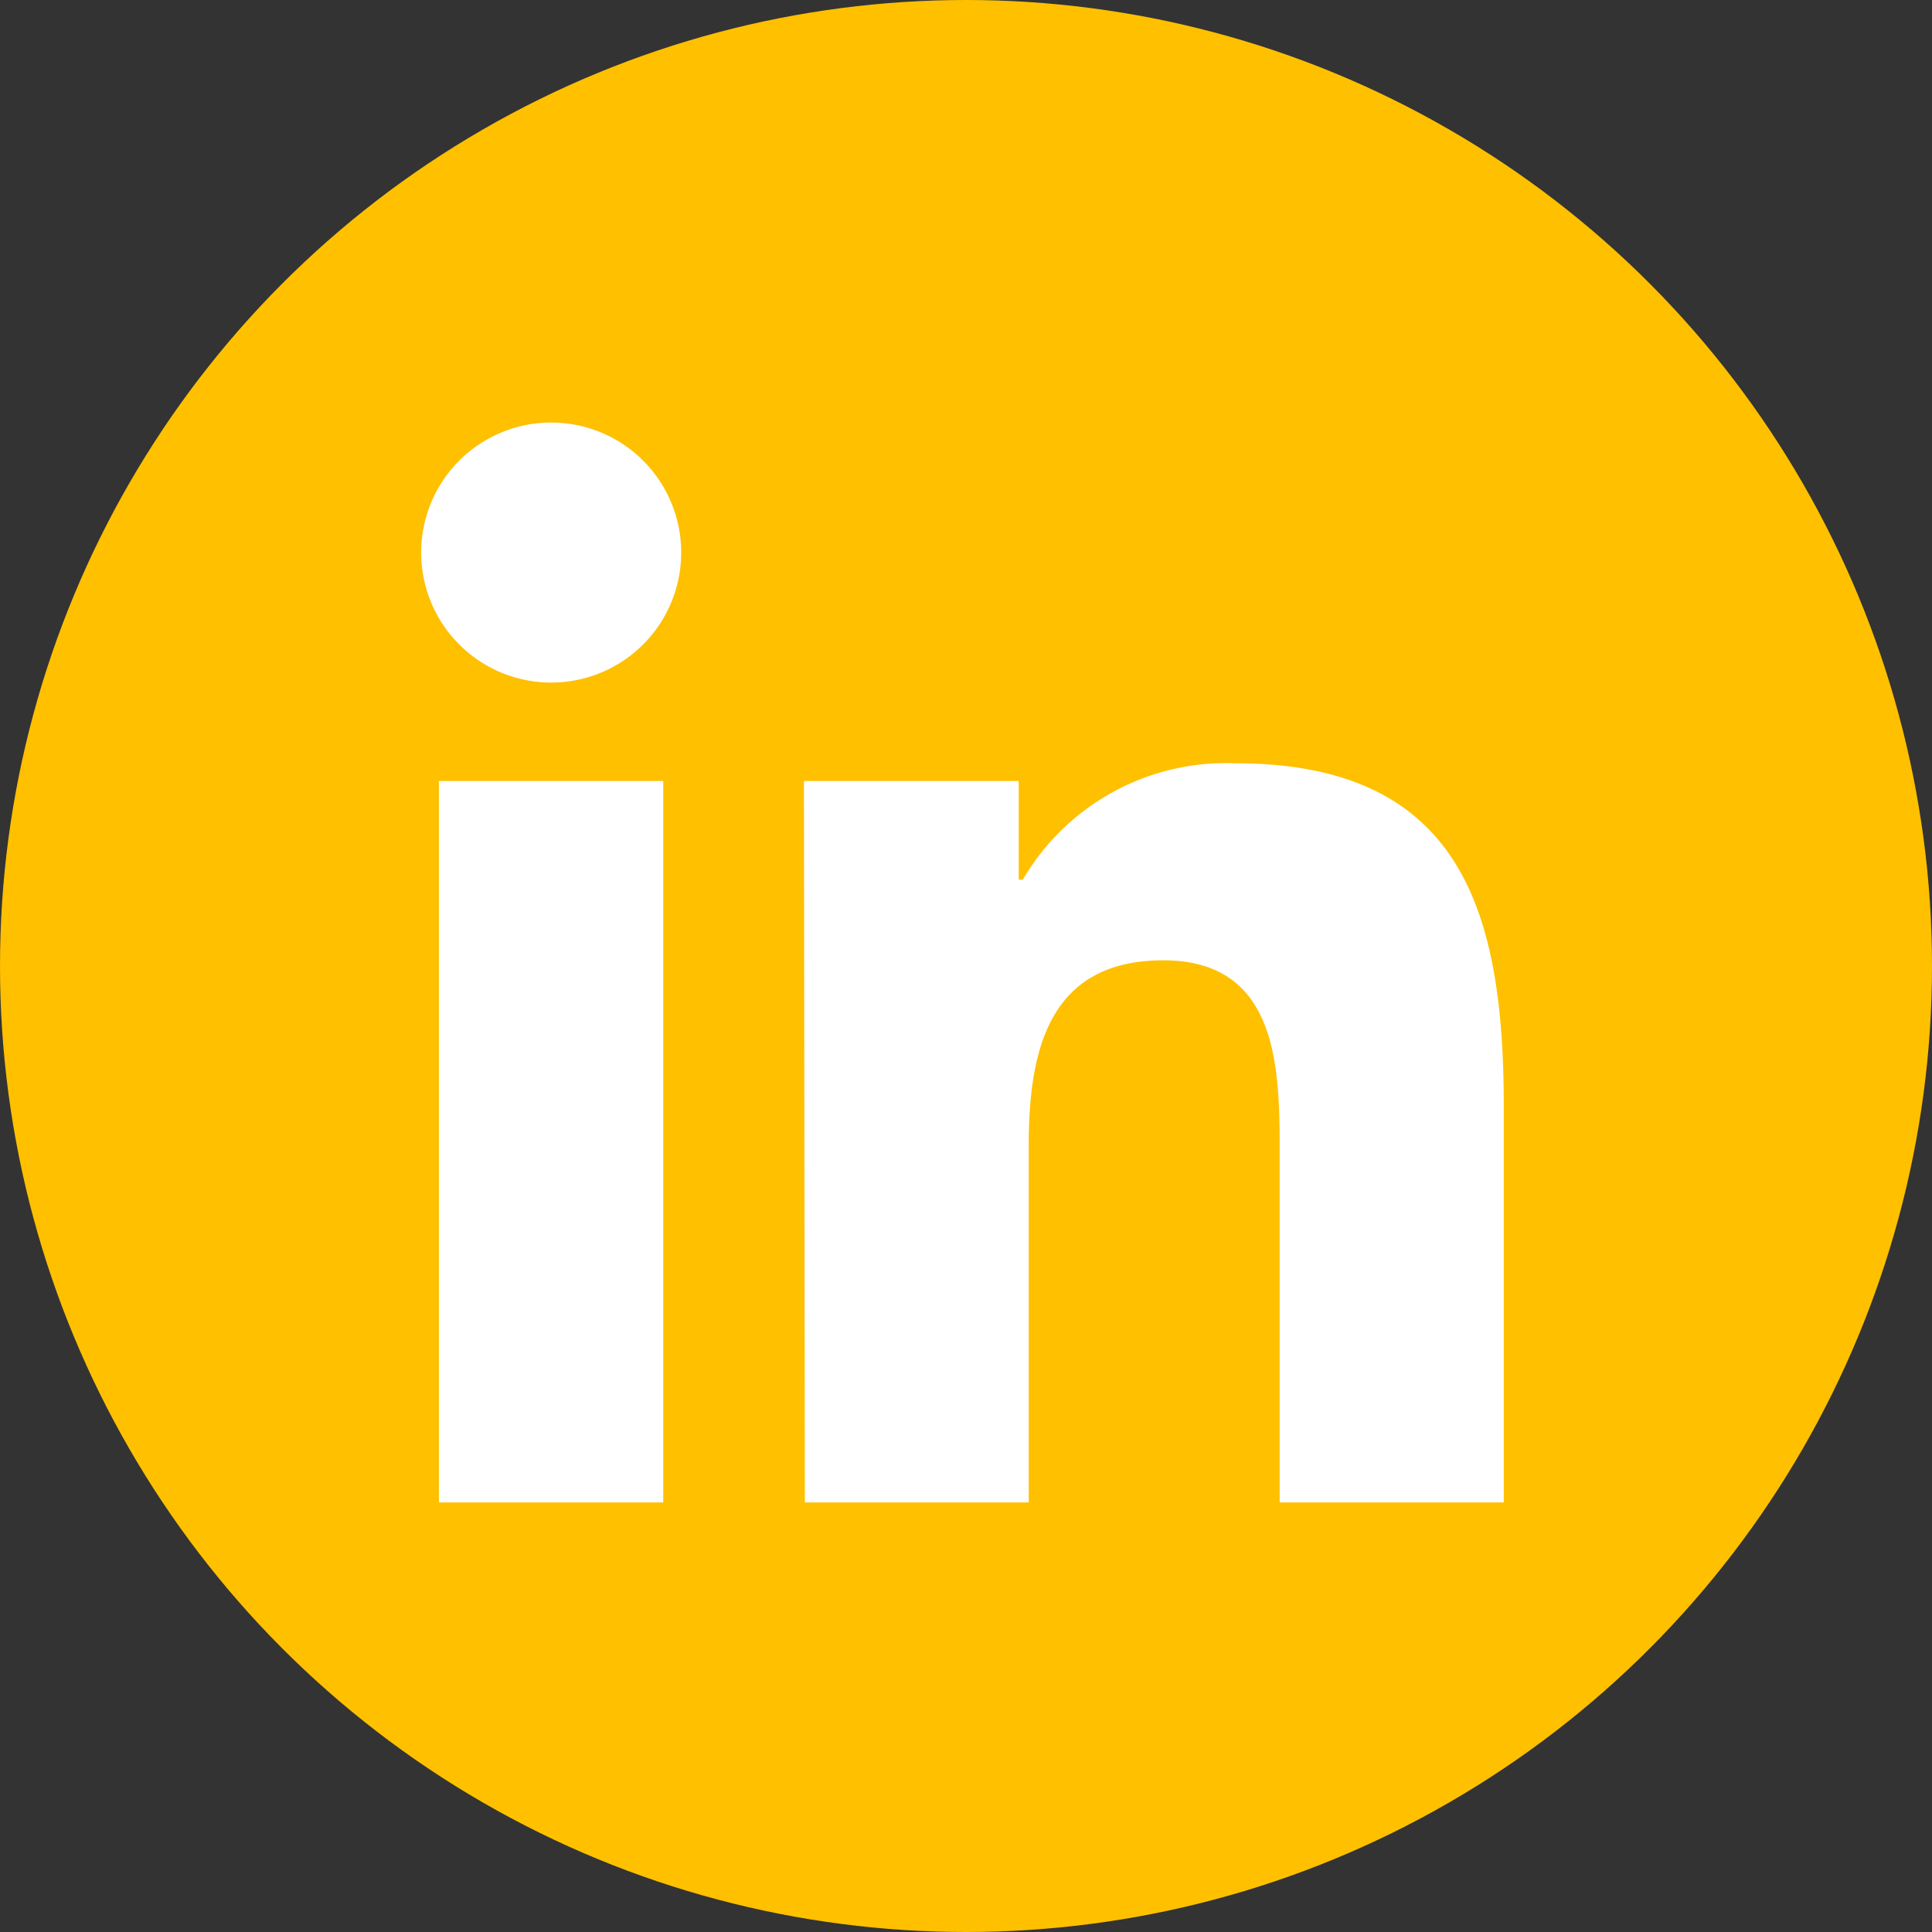
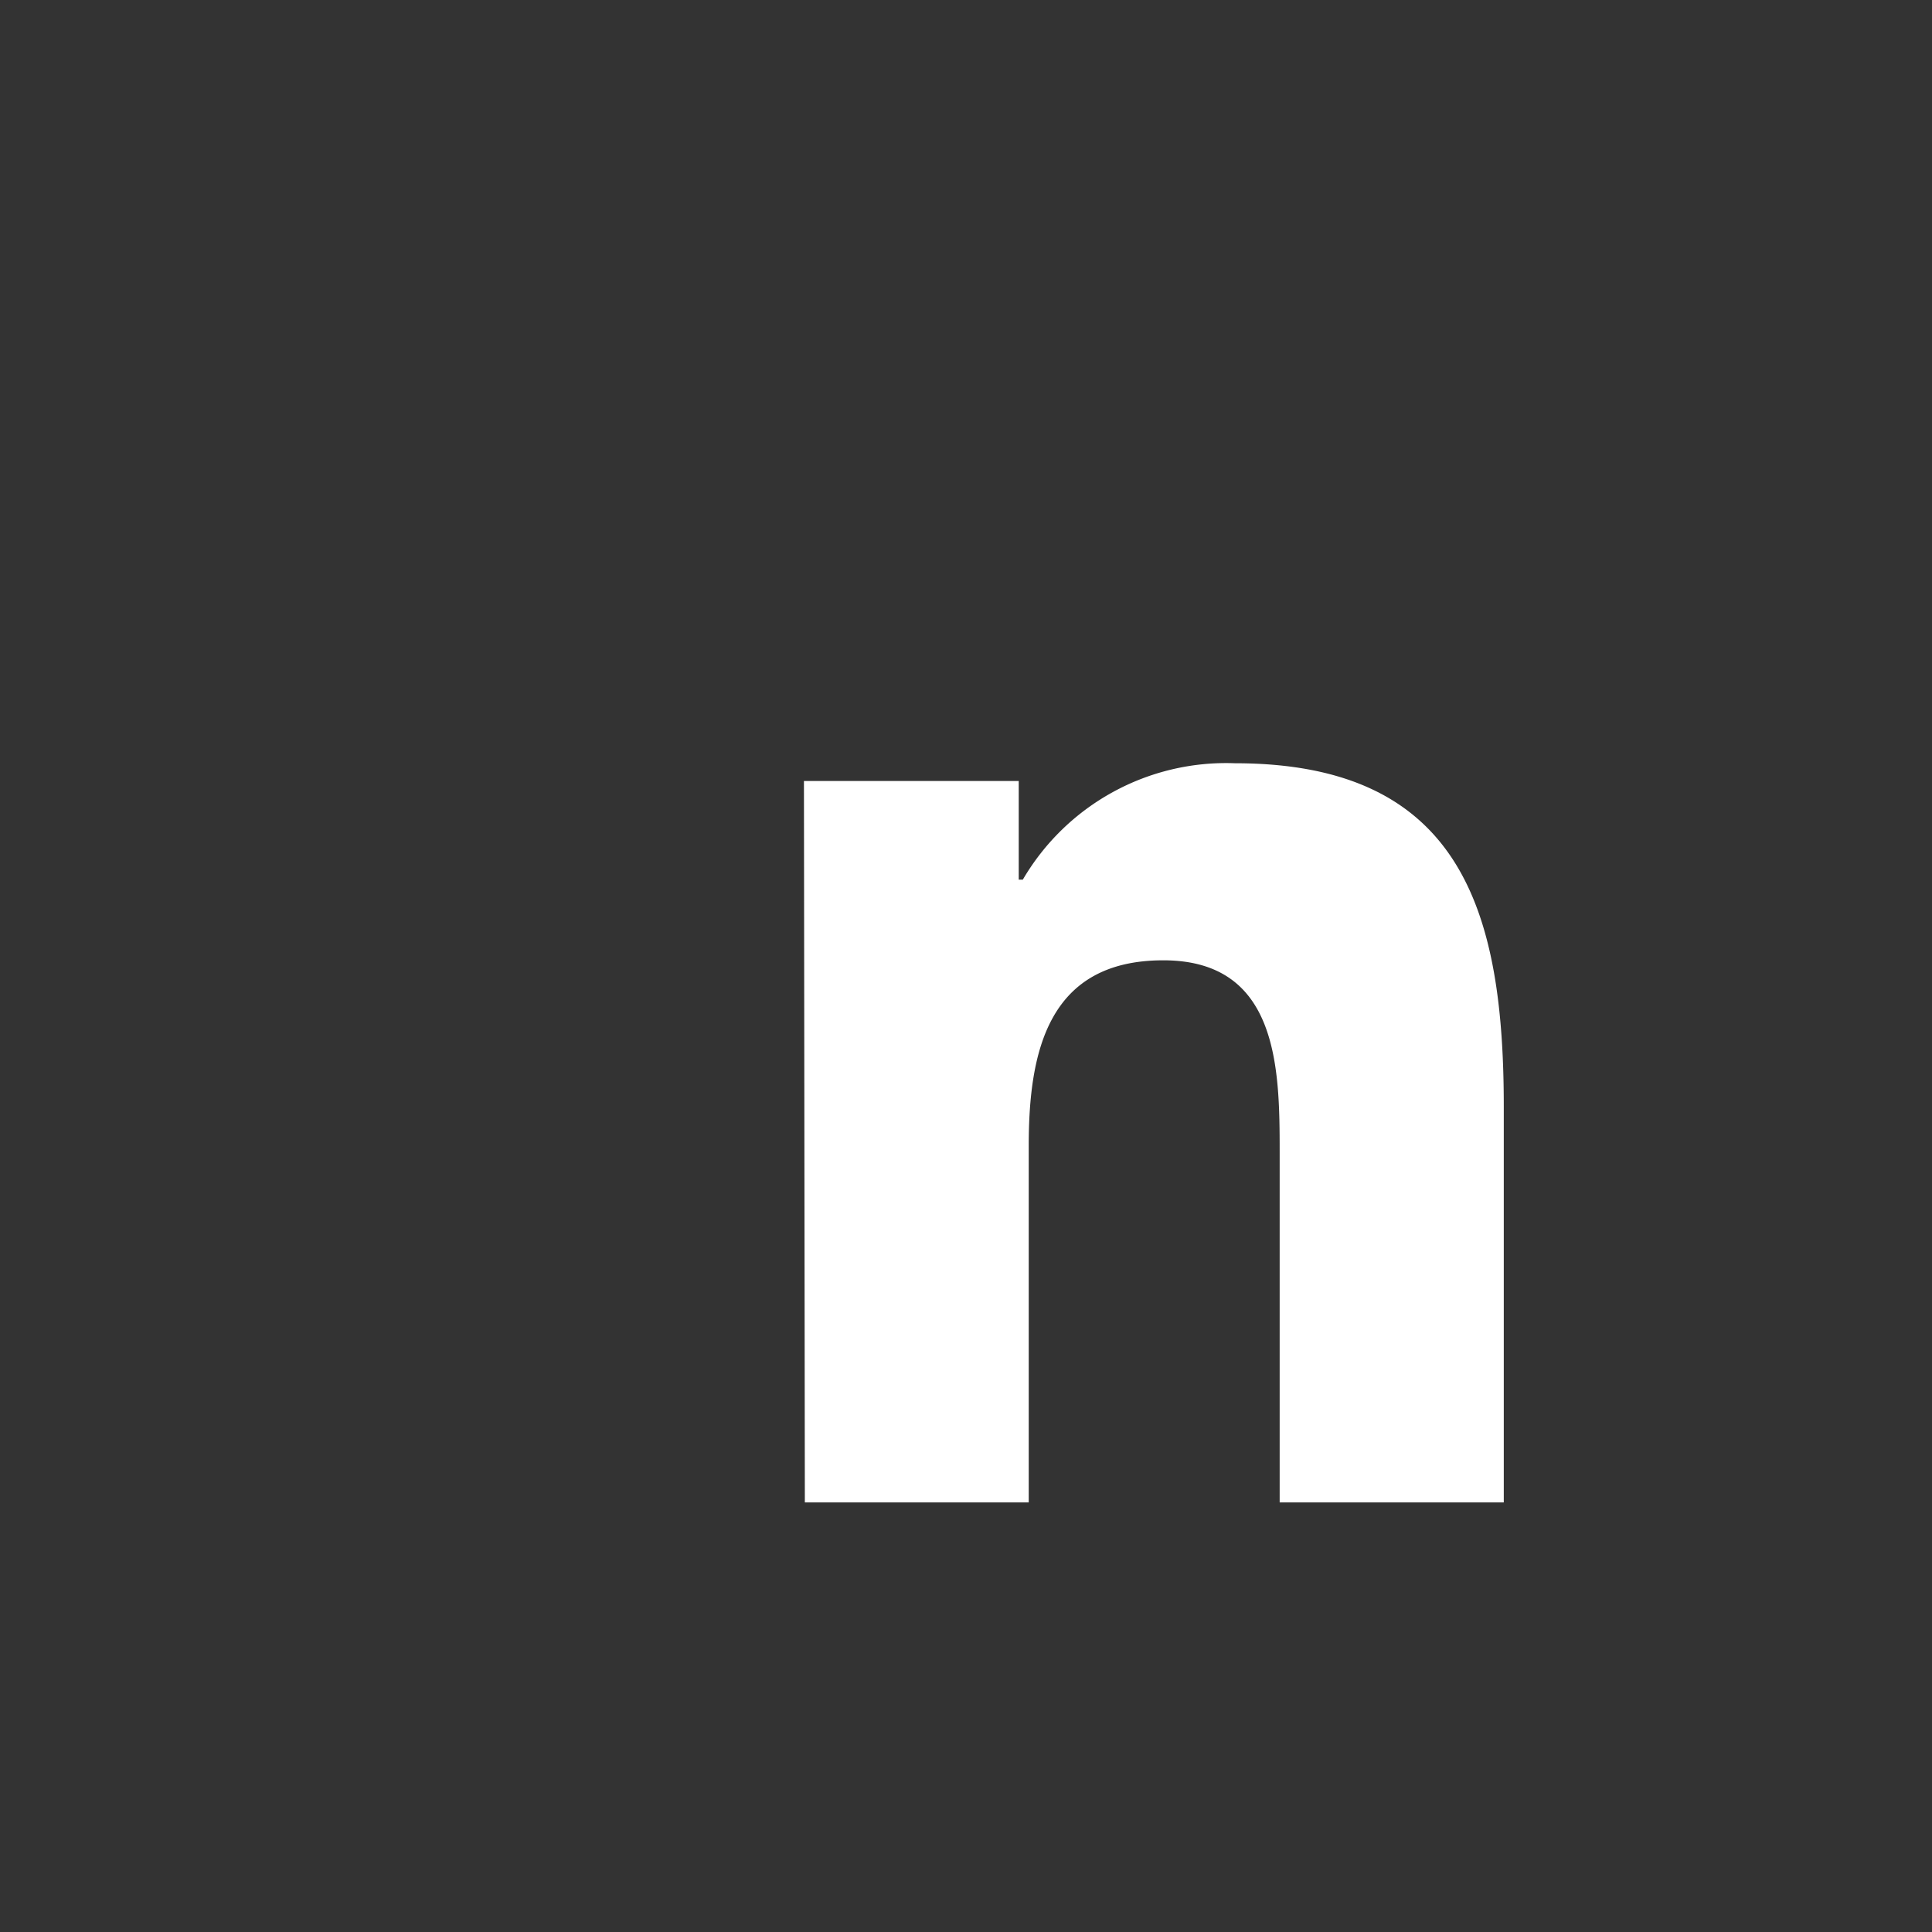
<svg xmlns="http://www.w3.org/2000/svg" xmlns:ns1="http://sodipodi.sourceforge.net/DTD/sodipodi-0.dtd" xmlns:ns2="http://www.inkscape.org/namespaces/inkscape" viewBox="0 0 85 85" version="1.1" id="svg691" ns1:docname="linkedin.svg" ns2:version="1.1 (c68e22c387, 2021-05-23)" width="85" height="85">
  <rect x="0" y="0" width="85" height="85" fill="#333333" stroke="none" />
  <ns1:namedview id="namedview693" pagecolor="#ffffff" bordercolor="#cccccc" borderopacity="1" ns2:pageshadow="0" ns2:pageopacity="0" ns2:pagecheckerboard="0" showgrid="false" ns2:zoom="4.4972973" ns2:cx="9.3389423" ns2:cy="46.138822" ns2:window-width="1366" ns2:window-height="705" ns2:window-x="-8" ns2:window-y="-8" ns2:window-maximized="1" ns2:current-layer="Linkedin-7" />
  <defs id="defs4">
    <style id="style2">.cls-1{fill:#262626;}.cls-2,.cls-3{fill:#fff;}.cls-3{fill-rule:evenodd;}.cls-4{fill:#929292;}.cls-5{fill:#25d366;}.cls-6{fill:#ee1d52;}.cls-7{fill:#69c9d0;}.cls-8{fill:#e52d27;}.cls-9{fill:#d41d20;}.cls-10{fill:#55acee;}.cls-11{fill:#3b445c;}.cls-12{fill:#ea4b24;}.cls-13{fill:#ffea00;}.cls-14{fill:#ff4500;}.cls-15{fill:#bd081c;}.cls-16{fill:#0076b2;}.cls-17{fill:#d50060;}.cls-18{fill:#dc4b3e;}.cls-19{fill:#3f91cb;}.cls-20{fill:#3a5a99;}.cls-21{fill:#ea4c89;}.cls-22{fill:#05cc47;}.cls-23{fill:#1d6fed;}</style>
  </defs>
  <title id="title6">social-media-icons-all-updated-tiktok</title>
  <g id="Circle_Black" data-name="Circle Black" transform="translate(273.942,-357.548)">
    <g id="Linkedin-7" data-name="Linkedin" ns2:export-filename="C:\Users\Thiago M. Cypreste\Desktop\Linkedin-7.png" ns2:export-xdpi="96" ns2:export-ydpi="96" transform="translate(-378.942,-377.452)">
-       <circle id="back-64" data-name="back" class="cls-1" cx="147.5" cy="777.5" style="fill:#ffc000;fill-opacity:1" r="42.5" />
      <g id="Linkedin-8" data-name="Linkedin">
-         <path class="cls-2" d="m 124.31,769.36 h 9.87 v 31.74 h -9.87 z m 4.94,-15.77 a 5.72,5.72 0 1 1 -5.72,5.72 5.72,5.72 0 0 1 5.72,-5.72" id="path408" />
        <path class="cls-2" d="m 140.37,769.36 h 9.45 v 4.34 H 150 a 10.36,10.36 0 0 1 9.33,-5.12 c 10,0 11.83,6.57 11.83,15.11 v 17.41 h -9.86 v -15.43 c 0,-3.68 -0.06,-8.42 -5.12,-8.42 -5.06,0 -5.92,4 -5.92,8.15 v 15.7 h -9.85 z" id="path410" />
      </g>
    </g>
  </g>
</svg>